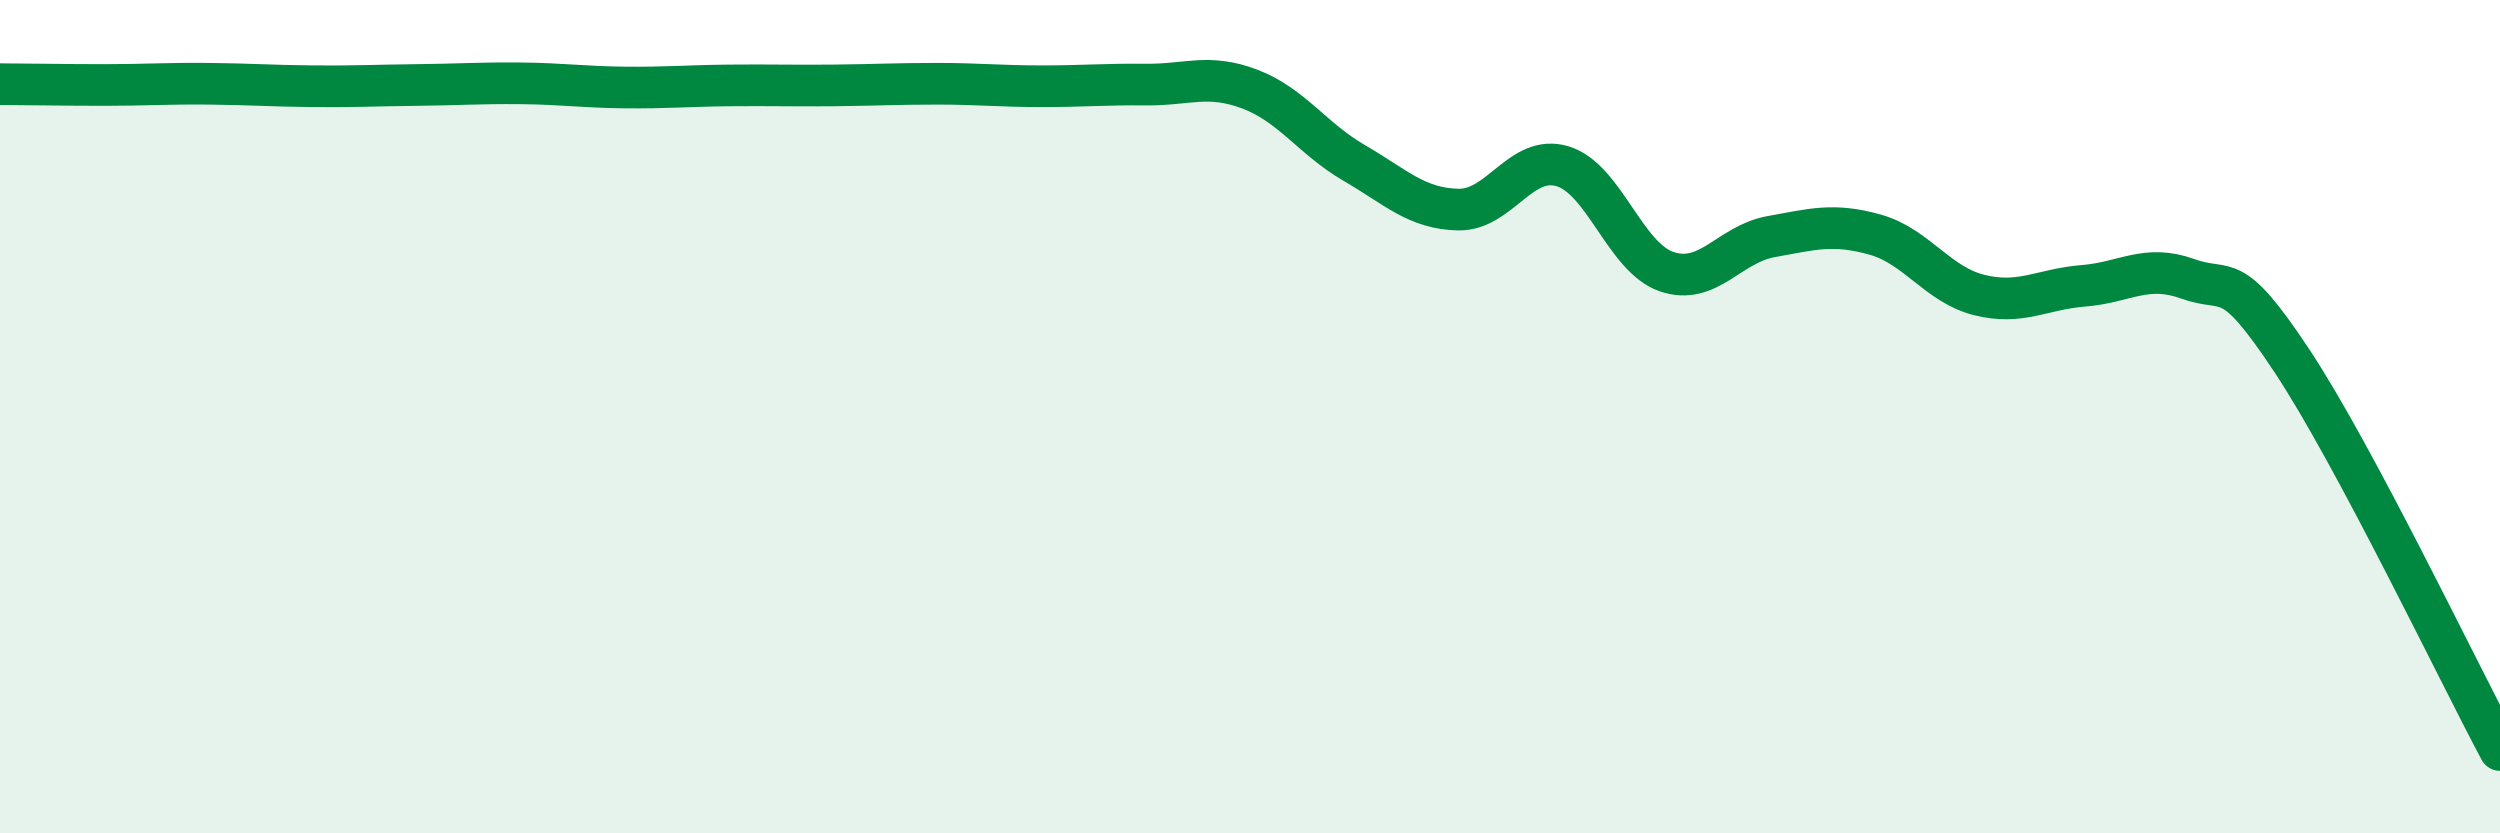
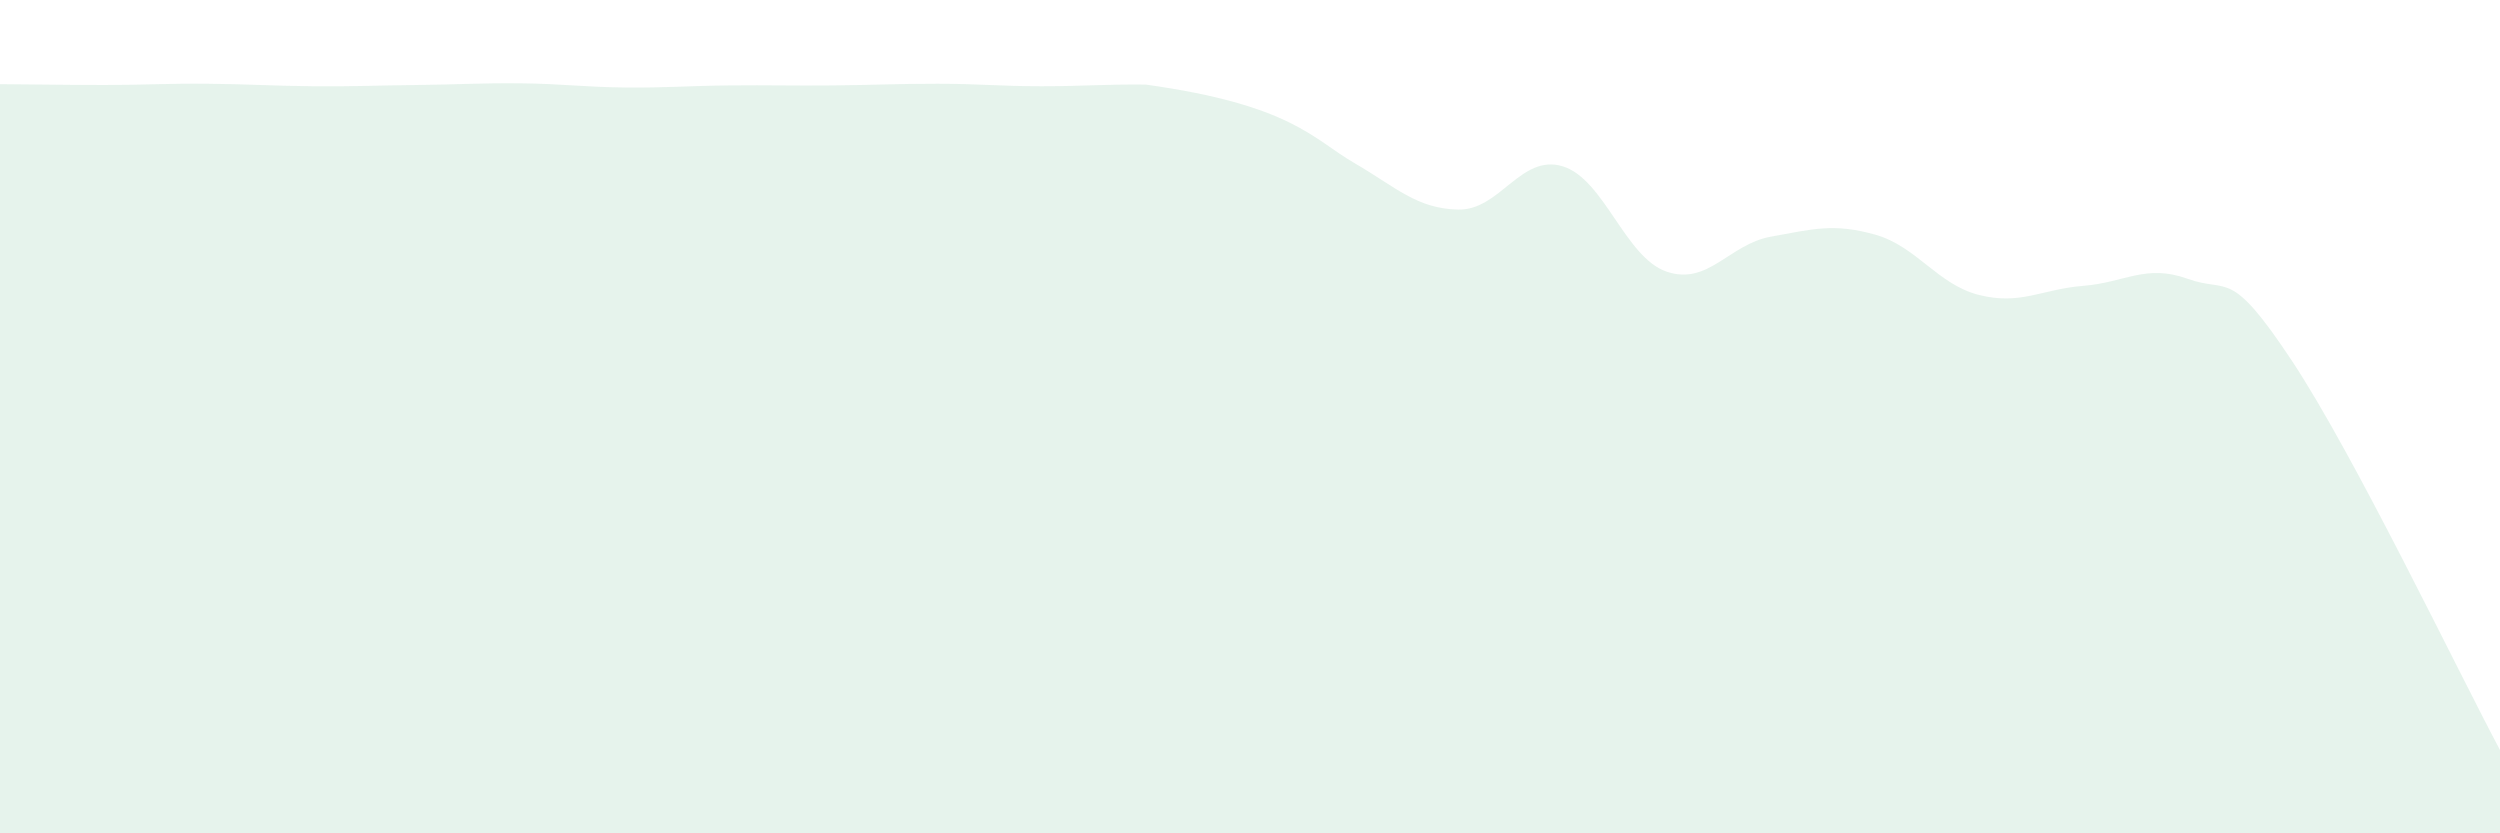
<svg xmlns="http://www.w3.org/2000/svg" width="60" height="20" viewBox="0 0 60 20">
-   <path d="M 0,2.02 C 0.5,2.02 1.5,2.04 2.5,2.04 C 3.5,2.04 4,2 5,2.01 C 6,2.02 6.5,2.06 7.5,2.07 C 8.5,2.08 9,2.05 10,2.04 C 11,2.03 11.5,1.99 12.5,2 C 13.5,2.01 14,2.09 15,2.1 C 16,2.11 16.5,2.06 17.5,2.05 C 18.5,2.04 19,2.06 20,2.05 C 21,2.04 21.5,2.01 22.5,2.01 C 23.5,2.01 24,2.07 25,2.07 C 26,2.07 26.5,2.02 27.5,2.03 C 28.5,2.04 29,1.76 30,2.14 C 31,2.52 31.5,3.33 32.5,3.91 C 33.5,4.49 34,5.01 35,5.03 C 36,5.05 36.5,3.69 37.5,3.99 C 38.5,4.29 39,6.18 40,6.52 C 41,6.86 41.5,5.86 42.5,5.68 C 43.5,5.5 44,5.35 45,5.63 C 46,5.91 46.5,6.83 47.5,7.08 C 48.5,7.33 49,6.94 50,6.86 C 51,6.78 51.5,6.33 52.5,6.69 C 53.5,7.05 53.5,6.39 55,8.65 C 56.5,10.91 59,16.13 60,18L60 20L0 20Z" fill="#008740" opacity="0.1" stroke-linecap="round" stroke-linejoin="round" />
-   <path d="M 0,2.02 C 0.5,2.02 1.5,2.04 2.5,2.04 C 3.5,2.04 4,2 5,2.01 C 6,2.02 6.5,2.06 7.5,2.07 C 8.5,2.08 9,2.05 10,2.04 C 11,2.03 11.5,1.99 12.5,2 C 13.5,2.01 14,2.09 15,2.1 C 16,2.11 16.5,2.06 17.5,2.05 C 18.5,2.04 19,2.06 20,2.05 C 21,2.04 21.5,2.01 22.5,2.01 C 23.5,2.01 24,2.07 25,2.07 C 26,2.07 26.5,2.02 27.5,2.03 C 28.5,2.04 29,1.76 30,2.14 C 31,2.52 31.5,3.33 32.5,3.91 C 33.5,4.49 34,5.01 35,5.03 C 36,5.05 36.5,3.69 37.5,3.99 C 38.5,4.29 39,6.18 40,6.52 C 41,6.86 41.5,5.86 42.5,5.68 C 43.5,5.5 44,5.35 45,5.63 C 46,5.91 46.5,6.83 47.5,7.08 C 48.5,7.33 49,6.94 50,6.86 C 51,6.78 51.5,6.33 52.5,6.69 C 53.5,7.05 53.5,6.39 55,8.65 C 56.5,10.91 59,16.13 60,18" stroke="#008740" stroke-width="1" fill="none" stroke-linecap="round" stroke-linejoin="round" />
+   <path d="M 0,2.02 C 0.5,2.02 1.5,2.04 2.5,2.04 C 3.5,2.04 4,2 5,2.01 C 6,2.02 6.5,2.06 7.5,2.07 C 8.5,2.08 9,2.05 10,2.04 C 11,2.03 11.5,1.99 12.5,2 C 13.5,2.01 14,2.09 15,2.1 C 16,2.11 16.5,2.06 17.5,2.05 C 18.5,2.04 19,2.06 20,2.05 C 21,2.04 21.5,2.01 22.5,2.01 C 23.5,2.01 24,2.07 25,2.07 C 26,2.07 26.5,2.02 27.5,2.03 C 31,2.52 31.5,3.33 32.5,3.91 C 33.5,4.49 34,5.01 35,5.03 C 36,5.05 36.5,3.69 37.5,3.99 C 38.5,4.29 39,6.18 40,6.52 C 41,6.86 41.5,5.86 42.5,5.68 C 43.5,5.5 44,5.35 45,5.63 C 46,5.91 46.5,6.83 47.5,7.08 C 48.5,7.33 49,6.94 50,6.86 C 51,6.78 51.5,6.33 52.5,6.69 C 53.5,7.05 53.5,6.39 55,8.65 C 56.5,10.91 59,16.13 60,18L60 20L0 20Z" fill="#008740" opacity="0.1" stroke-linecap="round" stroke-linejoin="round" />
</svg>